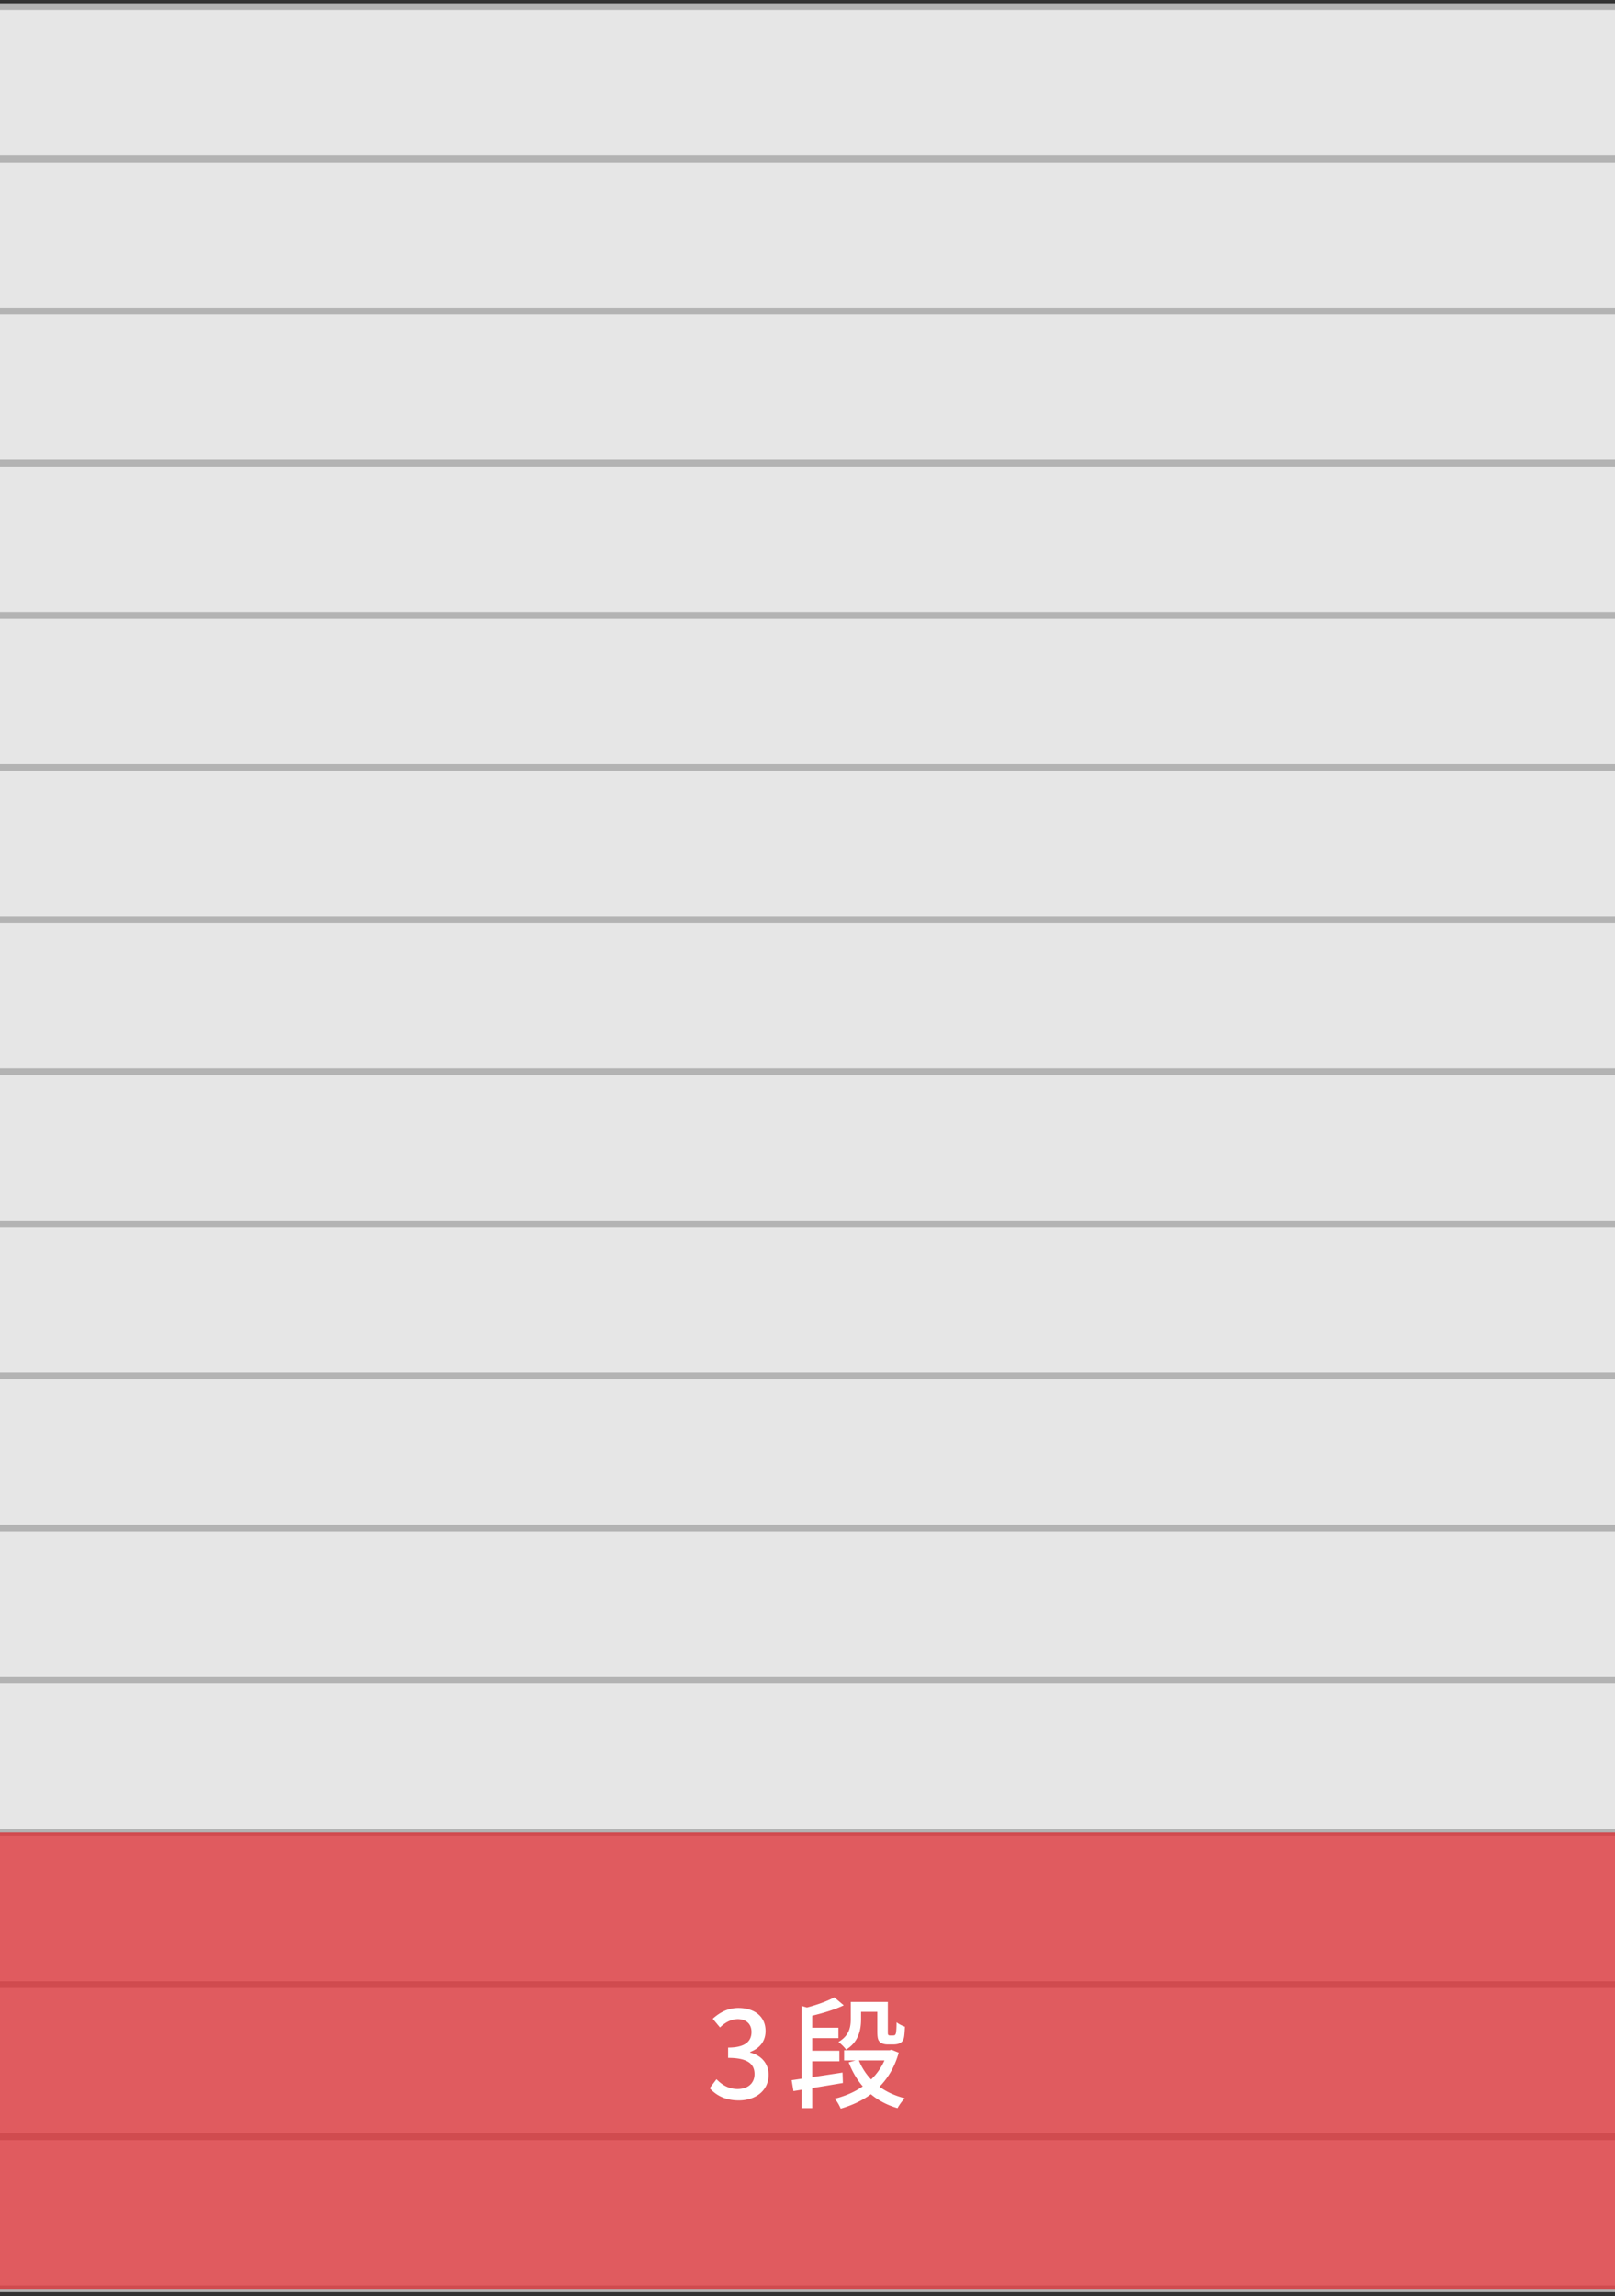
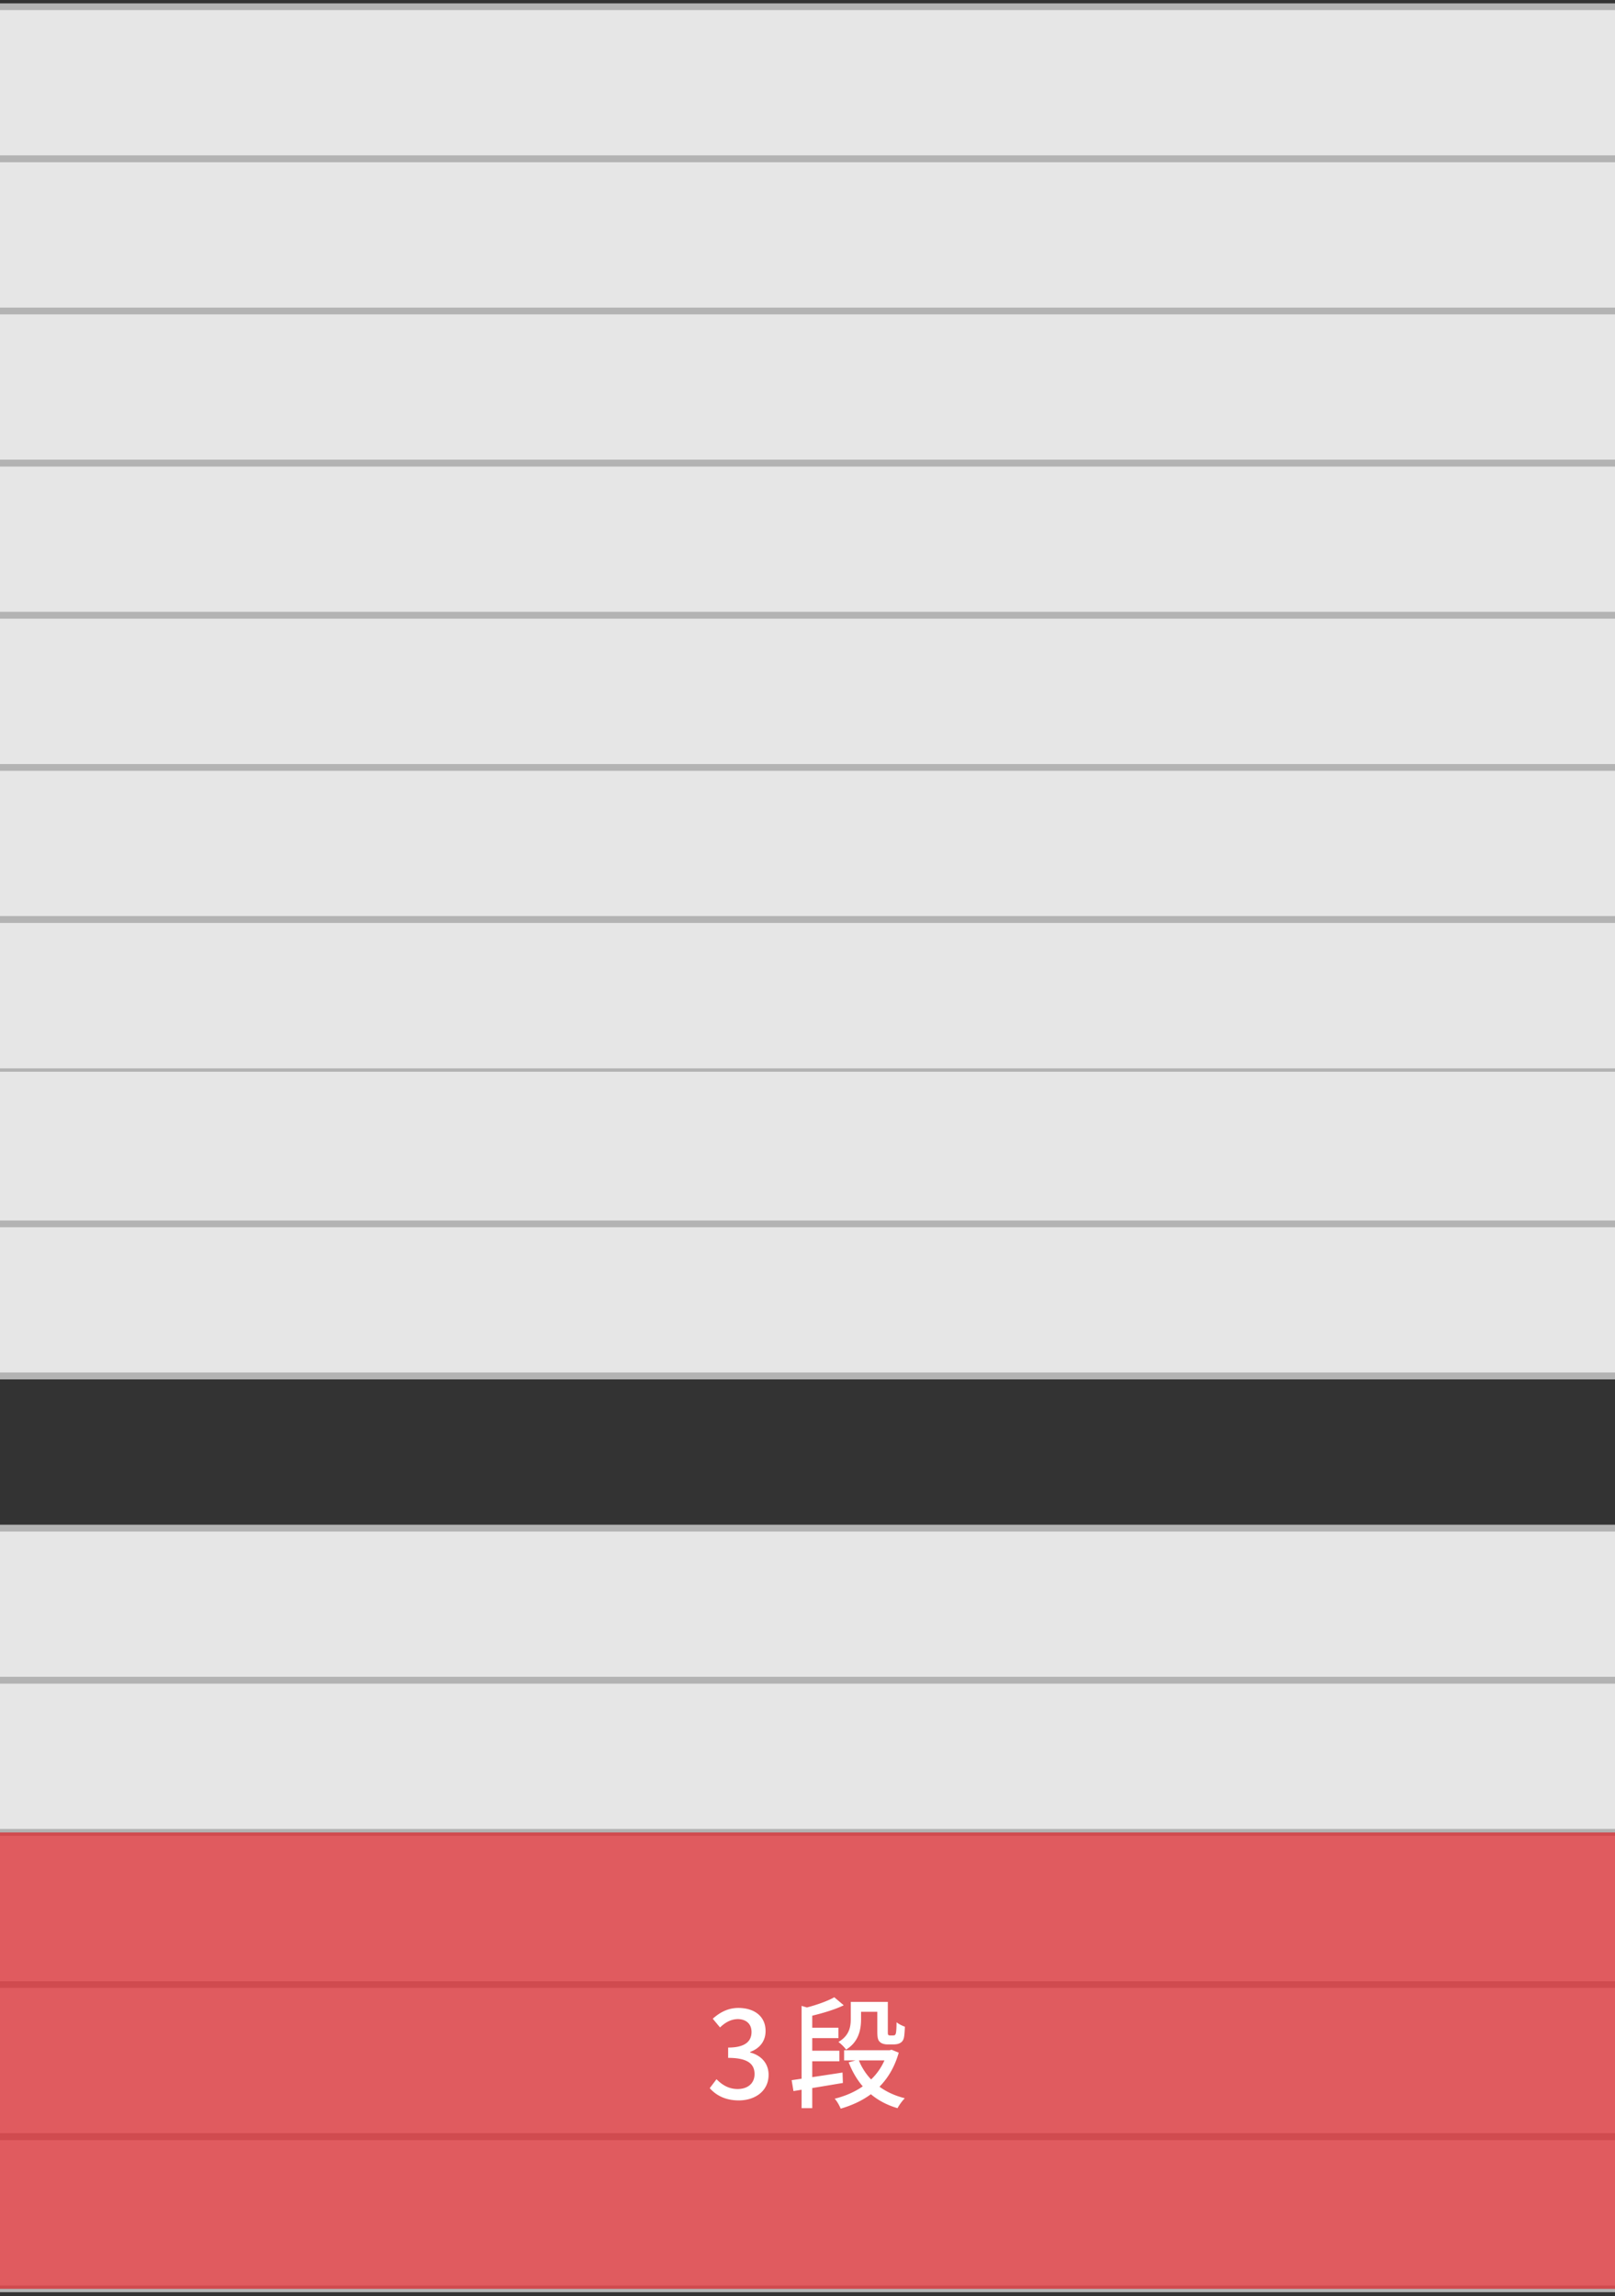
<svg xmlns="http://www.w3.org/2000/svg" width="240" height="341" fill="none">
  <rect width="100%" height="100%" fill="#333333" stroke="none" />
  <path d="M0 1h240v22.595H0V1Z" fill="#E6E6E6" />
  <path d="M0 1.5h240v-1H0v1Zm240 21.595H0v1h240v-1Z" fill="#B3B3B3" />
  <path d="M0 23.595h240v22.596H0V23.595Z" fill="#E6E6E6" />
  <path d="M0 24.095h240v-1H0v1Zm240 21.596H0v1h240v-1Z" fill="#B3B3B3" />
  <path d="M0 46.19h240v22.596H0V46.191Z" fill="#E6E6E6" />
  <path d="M0 46.69h240v-1H0v1Zm240 21.596H0v1h240v-1Z" fill="#B3B3B3" />
  <path d="M0 68.786h240v22.596H0V68.786Z" fill="#E6E6E6" />
  <path d="M0 69.286h240v-1H0v1Zm240 21.596H0v1h240v-1Z" fill="#B3B3B3" />
  <path d="M0 91.382h240v22.595H0V91.382Z" fill="#E6E6E6" />
  <path d="M0 91.882h240v-1H0v1Zm240 21.595H0v1h240v-1Z" fill="#B3B3B3" />
  <path d="M0 113.977h240v22.595H0v-22.595Z" fill="#E6E6E6" />
  <path d="M0 114.477h240v-1H0v1Zm240 21.595H0v1h240v-1Z" fill="#B3B3B3" />
  <path d="M0 136.573h240v22.595H0v-22.595Z" fill="#E6E6E6" />
  <path d="M0 137.073h240v-1H0v1Zm240 21.595H0v1h240v-1Z" fill="#B3B3B3" />
  <path d="M0 159.168h240v22.595H0v-22.595Z" fill="#E6E6E6" />
-   <path d="M0 159.668h240v-1H0v1Zm240 21.595H0v1h240v-1Z" fill="#B3B3B3" />
  <path d="M0 181.763h240v22.596H0v-22.596Z" fill="#E6E6E6" />
  <path d="M0 182.263h240v-1H0v1Zm240 21.596H0v1h240v-1Z" fill="#B3B3B3" />
-   <path d="M0 204.359h240v22.595H0v-22.595Z" fill="#E6E6E6" />
  <path d="M0 204.859h240v-1H0v1Zm240 21.595H0v1h240v-1Z" fill="#B3B3B3" />
  <path d="M0 226.954h240v22.596H0v-22.596Z" fill="#E6E6E6" />
  <path d="M0 227.454h240v-1H0v1Zm240 21.596H0v1h240v-1Z" fill="#B3B3B3" />
  <path d="M0 249.55h240v22.595H0V249.55Z" fill="#E6E6E6" />
  <path d="M0 250.05h240v-1H0v1Zm240 21.595H0v1h240v-1Z" fill="#B3B3B3" />
  <path d="M0 272.145h240v22.595H0v-22.595Z" fill="#E6E6E6" />
  <path d="M0 272.645h240v-1H0v1Zm240 21.595H0v1h240v-1Z" fill="#B3B3B3" />
  <path d="M0 294.74h240v22.596H0V294.74Z" fill="#E6E6E6" />
  <path d="M0 295.24h240v-1H0v1Zm240 21.596H0v1h240v-1Z" fill="#B3B3B3" />
  <path d="M0 317.336h240v22.595H0v-22.595Z" fill="#E6E6E6" />
  <path d="M0 317.836h240v-1H0v1Zm240 21.595H0v1h240v-1Z" fill="#B3B3B3" />
  <path opacity=".7" fill="#DD2025" d="M0 272.145h240v67.786H0z" />
  <path d="M109.791 311.944c-2.088 0-3.438-.828-4.32-1.818l1.008-1.332c.774.792 1.764 1.458 3.132 1.458 1.494 0 2.52-.828 2.52-2.214 0-1.458-.936-2.412-3.924-2.412v-1.53c2.61 0 3.474-.99 3.474-2.322 0-1.17-.774-1.89-2.034-1.908-1.026.018-1.89.504-2.646 1.242l-1.08-1.296c1.044-.936 2.268-1.602 3.798-1.602 2.376 0 4.05 1.242 4.05 3.42 0 1.53-.882 2.592-2.286 3.114v.09c1.53.378 2.736 1.53 2.736 3.312 0 2.394-1.998 3.798-4.428 3.798Zm18.168-13.158v1.098c0 1.548-.36 3.384-2.232 4.518-.198-.324-.81-.918-1.134-1.134 1.62-.954 1.836-2.232 1.836-3.42v-2.538h5.508v4.32c0 .342 0 .522.072.594a.466.466 0 0 0 .252.072h.396c.126 0 .27-.018.324-.054.072-.054.144-.18.18-.414.036-.252.072-.792.072-1.494.288.252.846.522 1.242.666-.036.702-.072 1.494-.198 1.8a1.038 1.038 0 0 1-.576.648c-.216.126-.612.18-.9.18h-.936c-.378 0-.846-.108-1.098-.36-.288-.252-.396-.594-.396-1.674v-2.808h-2.412Zm-2.754 9.018.054 1.548c-1.53.252-3.096.522-4.554.756v2.988h-1.584v-2.736l-1.206.198-.27-1.62 1.476-.216v-10.818l.792.234c1.53-.396 3.114-.972 4.068-1.512l1.404 1.188c-1.332.648-3.06 1.152-4.68 1.548v1.782h3.888v1.548h-3.888v1.872h4.032v1.566h-4.032v2.358c1.422-.216 2.988-.45 4.5-.684Zm6.228-1.8h-3.798a8.957 8.957 0 0 0 1.818 2.826 8.794 8.794 0 0 0 1.98-2.826Zm1.062-1.584 1.062.432c-.594 2.106-1.584 3.762-2.862 5.058 1.062.774 2.322 1.35 3.762 1.71a7.23 7.23 0 0 0-1.08 1.476c-1.548-.45-2.862-1.152-3.96-2.07-1.314.972-2.826 1.656-4.482 2.142-.18-.432-.558-1.134-.9-1.476 1.53-.378 2.97-.99 4.176-1.836-.864-1.008-1.566-2.196-2.088-3.564l1.008-.288h-1.692v-1.512h6.768l.288-.072Z" fill="#fff" />
</svg>